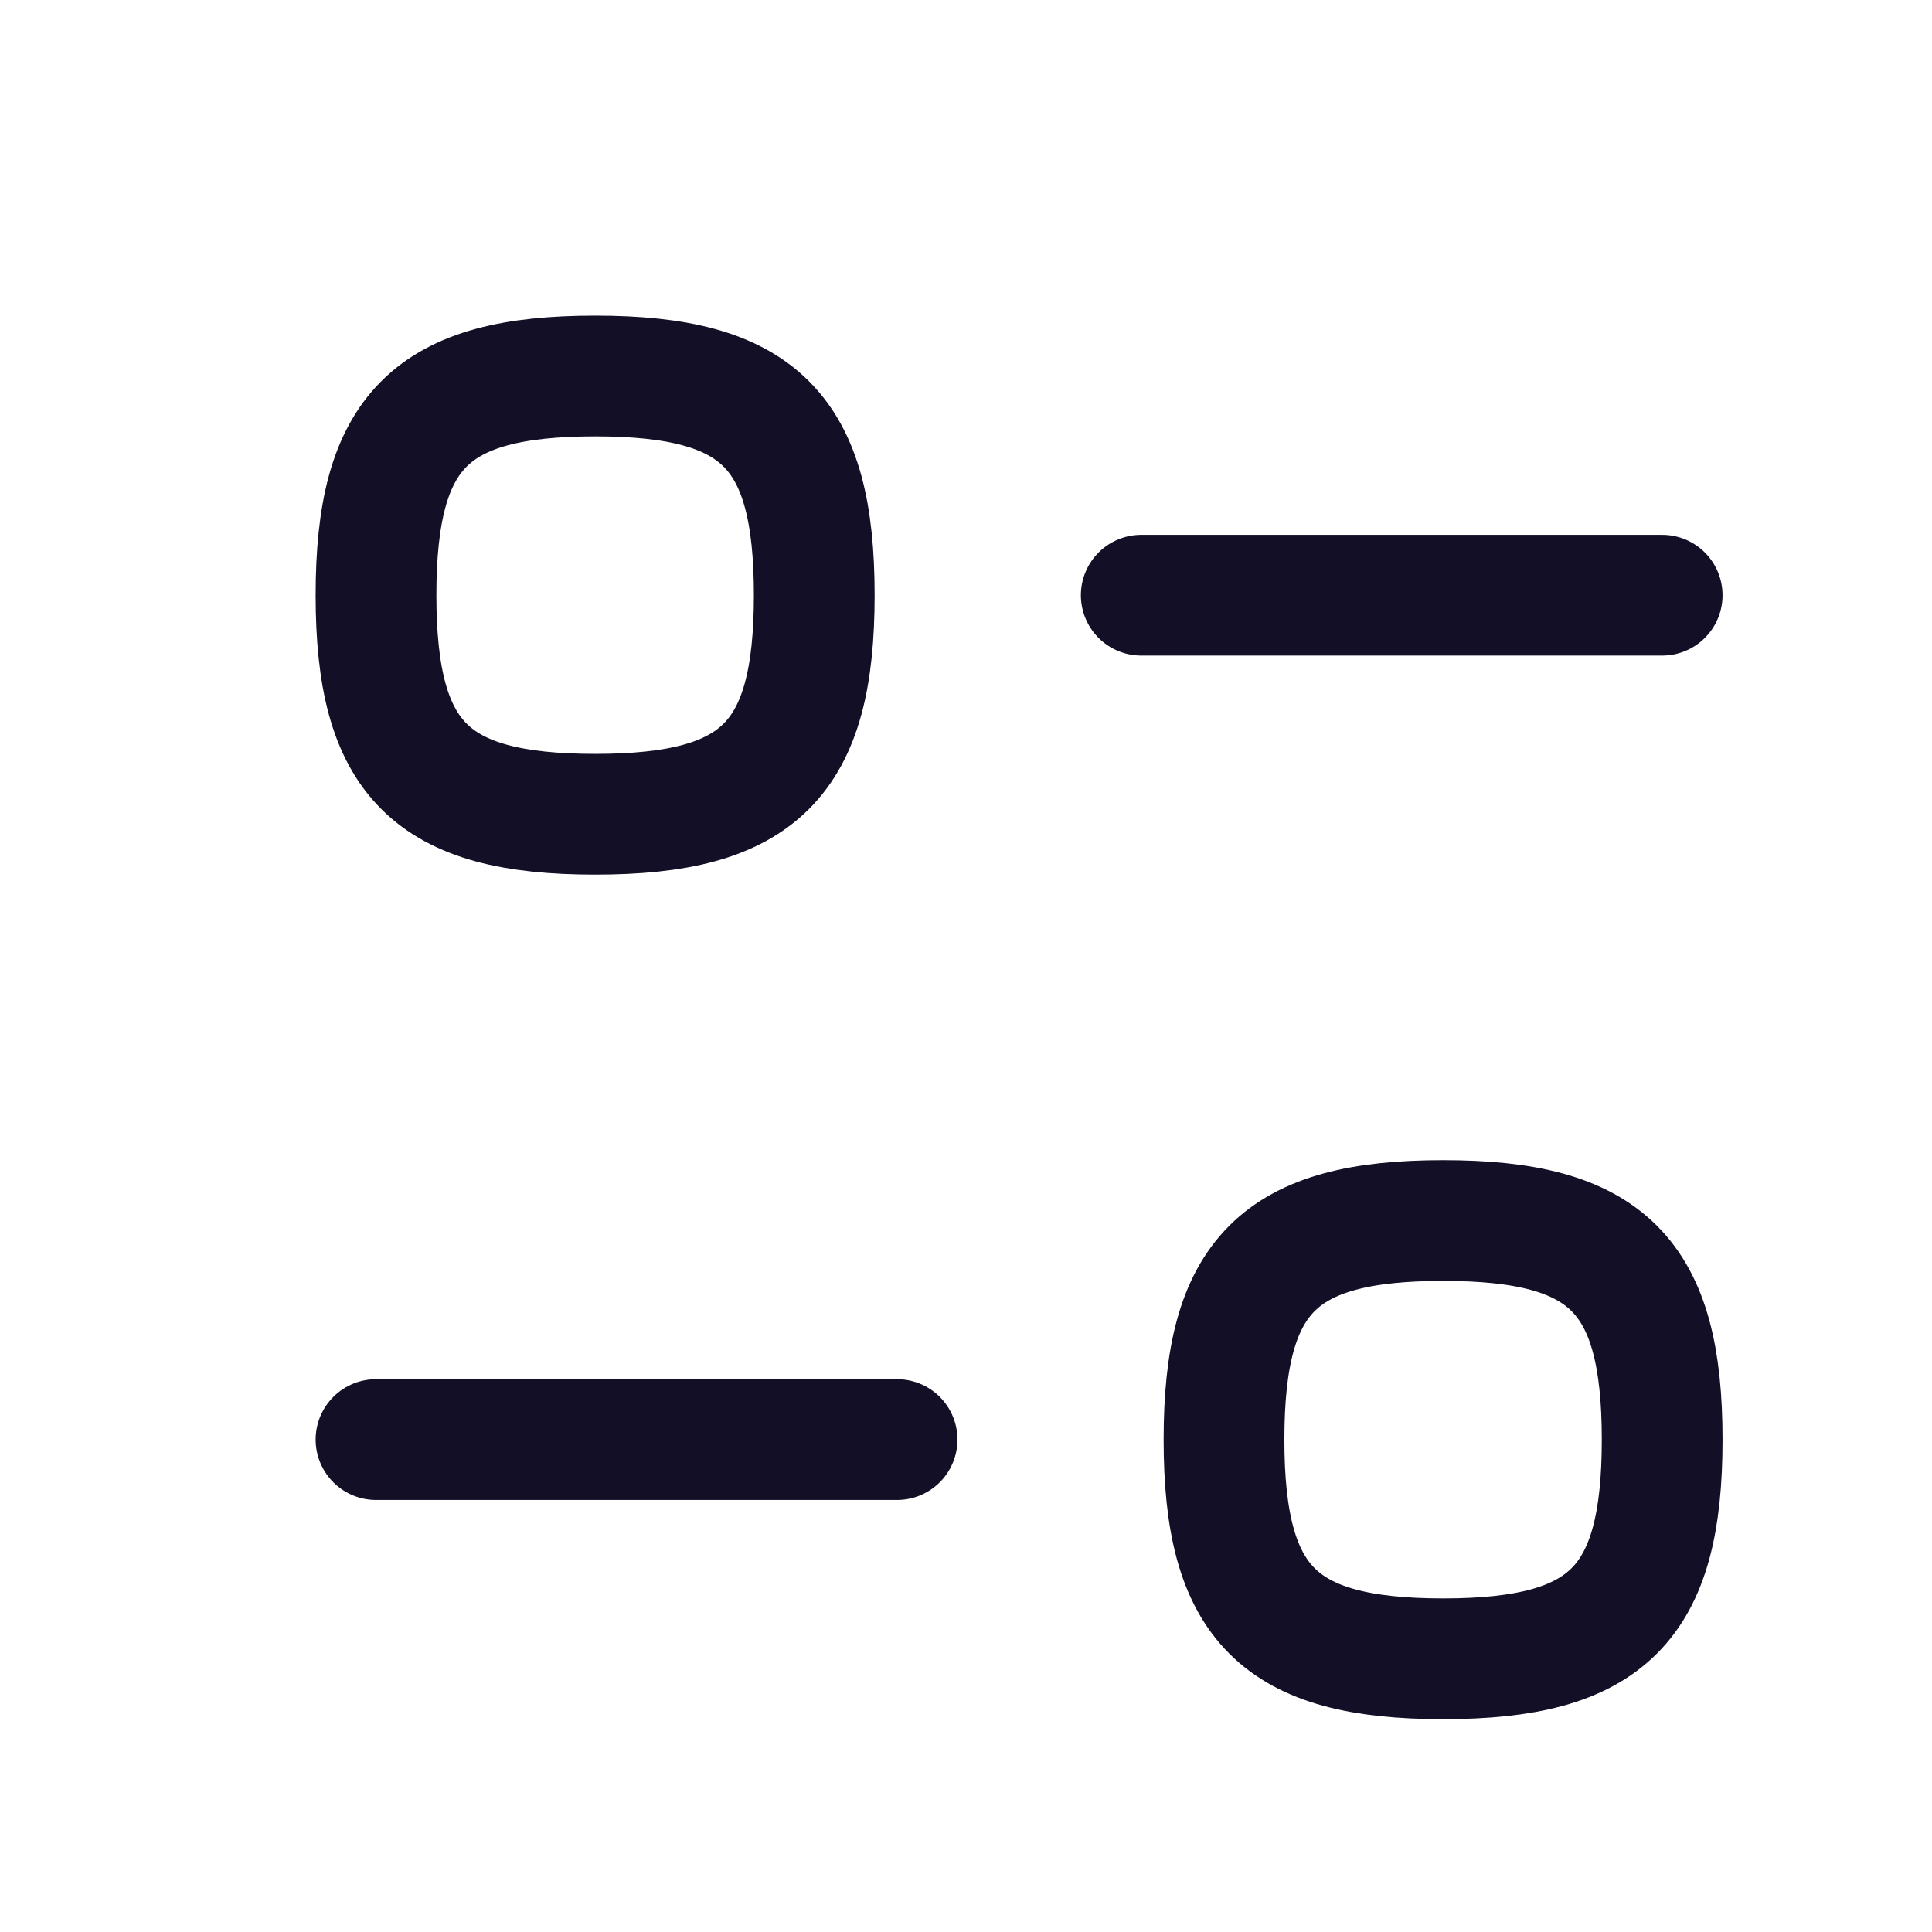
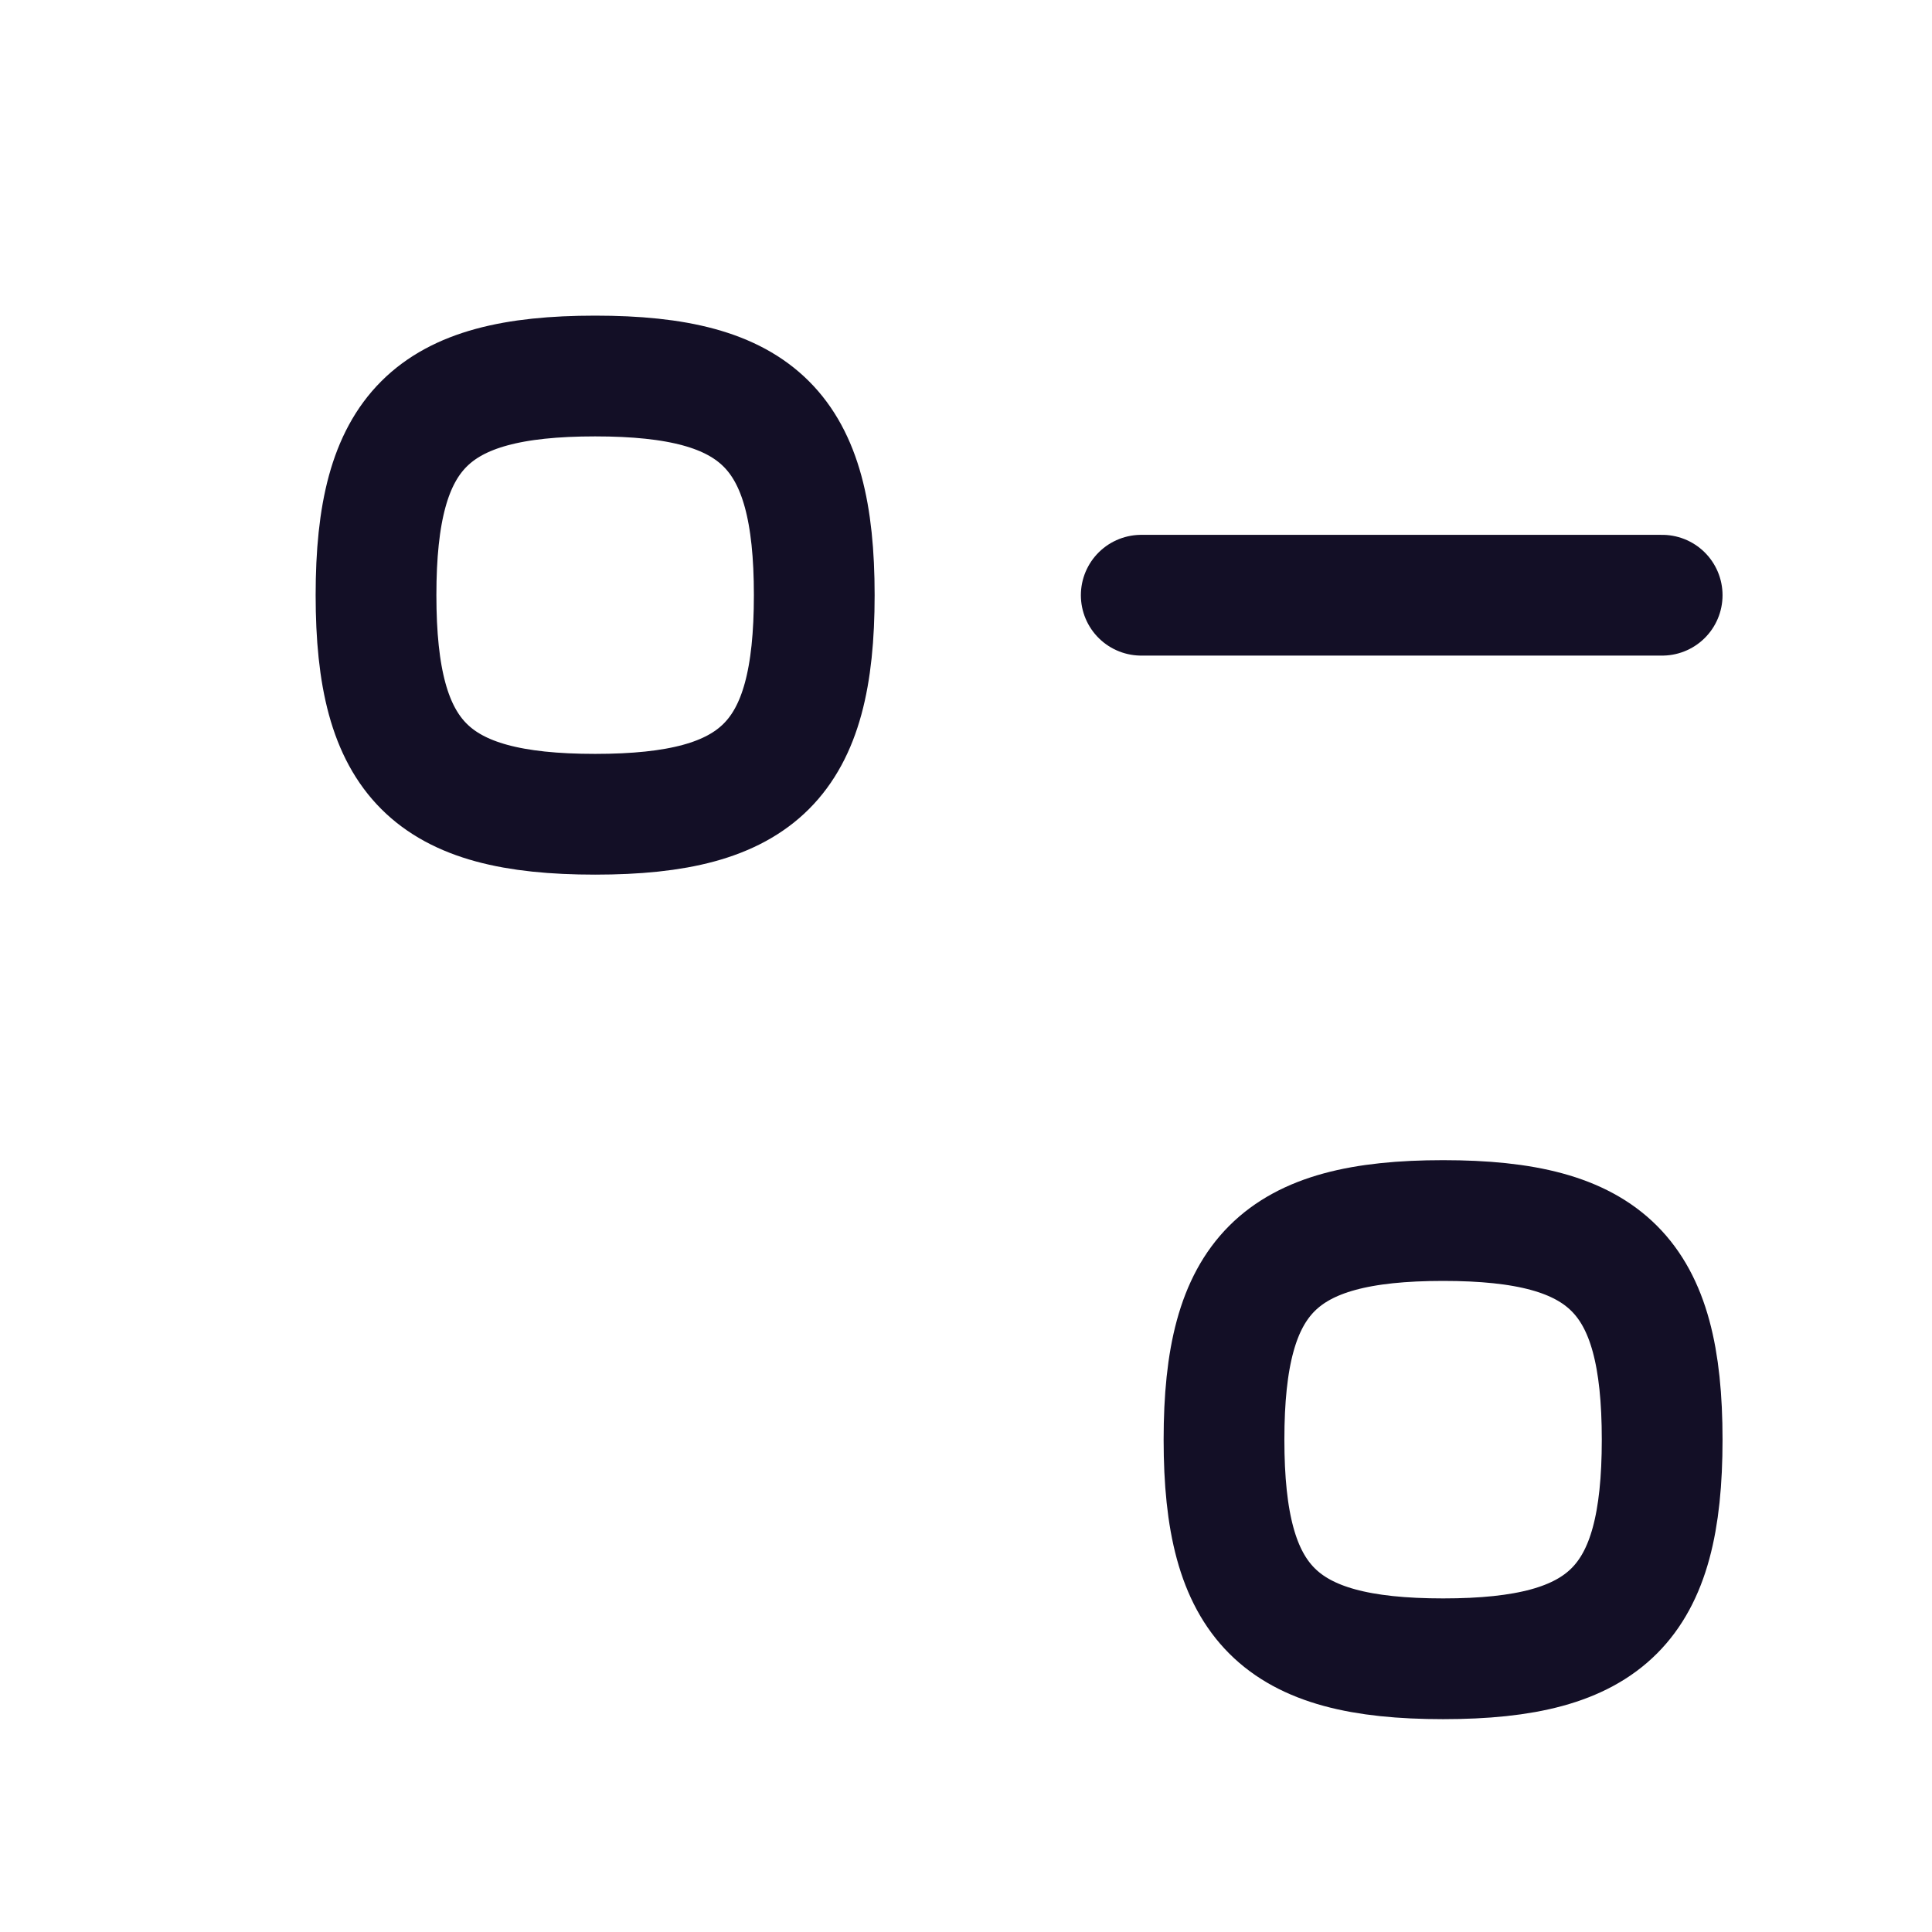
<svg xmlns="http://www.w3.org/2000/svg" width="800px" height="800px" viewBox="0 0 24 24" fill="none">
  <g id="Iconly/Curved/Filter">
    <g id="Filter">
-       <path id="Stroke 1" d="M11.144 17.883H4.671" stroke="#130F26" stroke-width="1.5" stroke-linecap="round" stroke-linejoin="round" />
      <path id="Stroke 3" fill-rule="evenodd" clip-rule="evenodd" d="M15.205 17.884C15.205 19.926 15.886 20.606 17.927 20.606C19.968 20.606 20.648 19.926 20.648 17.884C20.648 15.842 19.968 15.162 17.927 15.162C15.886 15.162 15.205 15.842 15.205 17.884Z" stroke="#130F26" stroke-width="1.5" stroke-linecap="round" stroke-linejoin="round" />
      <path id="Stroke 5" d="M14.177 7.394H20.648" stroke="#130F26" stroke-width="1.5" stroke-linecap="round" stroke-linejoin="round" />
      <path id="Stroke 7" fill-rule="evenodd" clip-rule="evenodd" d="M10.115 7.393C10.115 5.352 9.434 4.671 7.393 4.671C5.352 4.671 4.671 5.352 4.671 7.393C4.671 9.435 5.352 10.115 7.393 10.115C9.434 10.115 10.115 9.435 10.115 7.393Z" stroke="#130F26" stroke-width="1.5" stroke-linecap="round" stroke-linejoin="round" />
    </g>
  </g>
</svg>